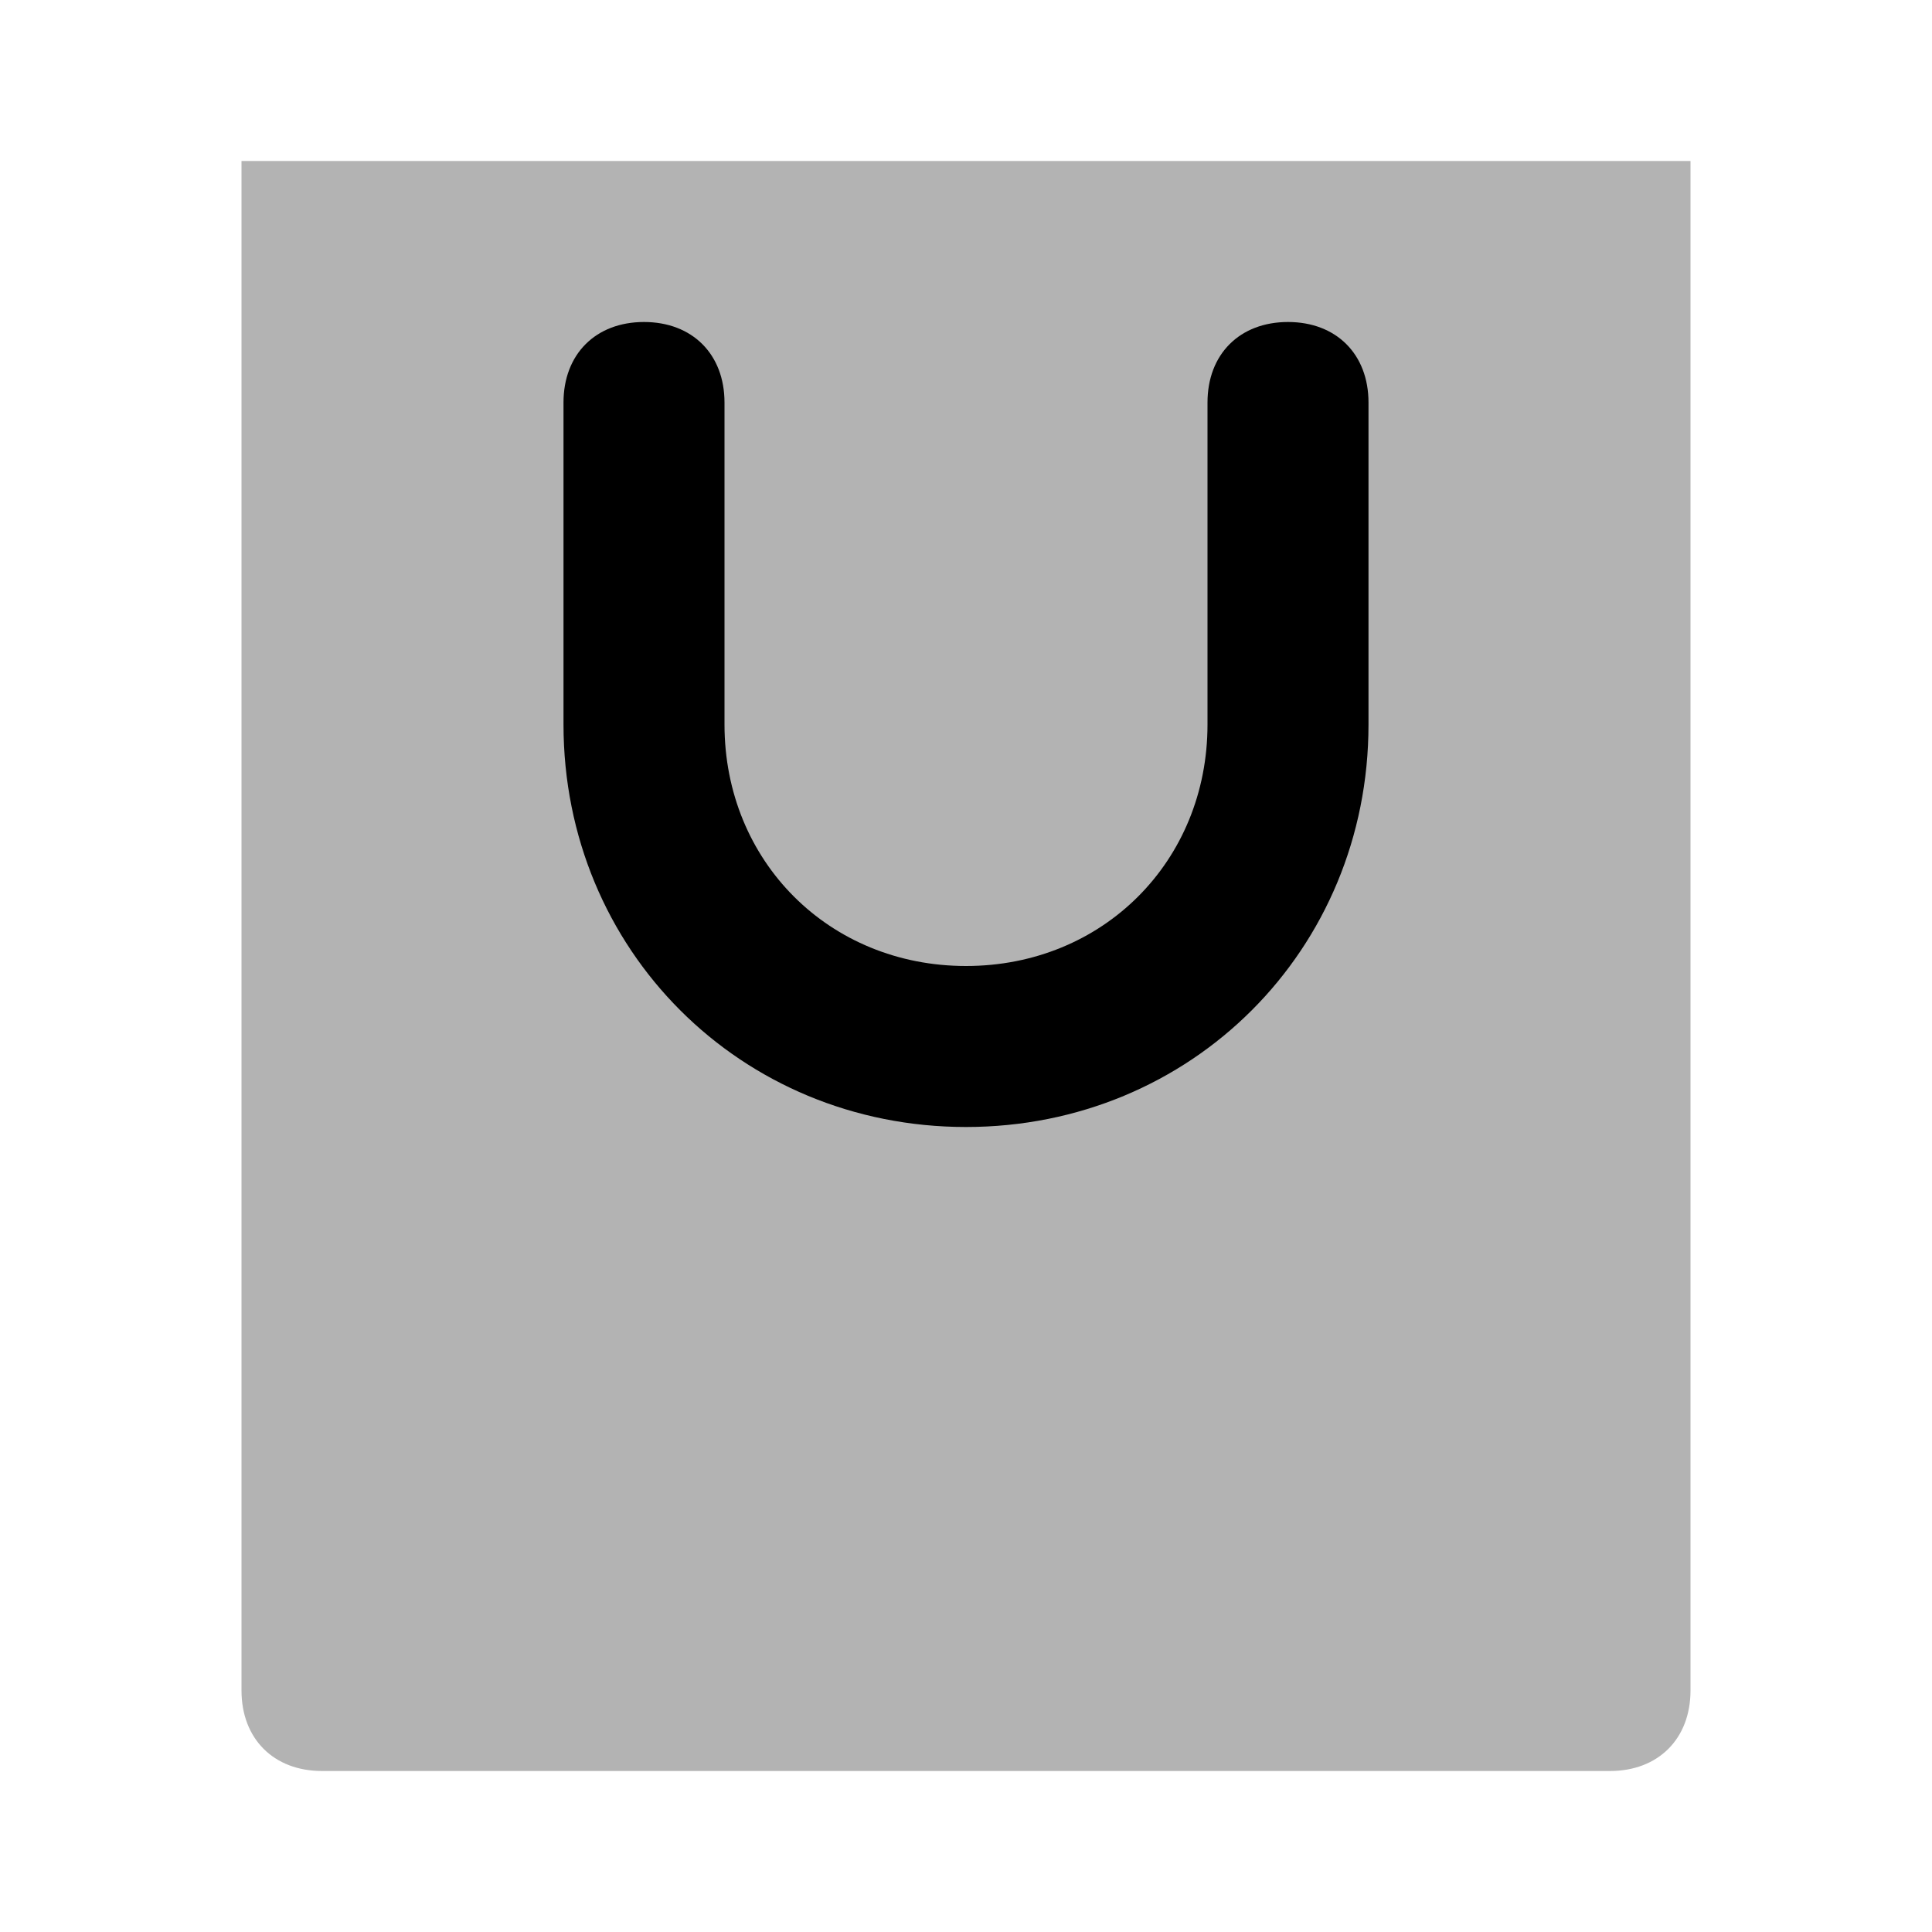
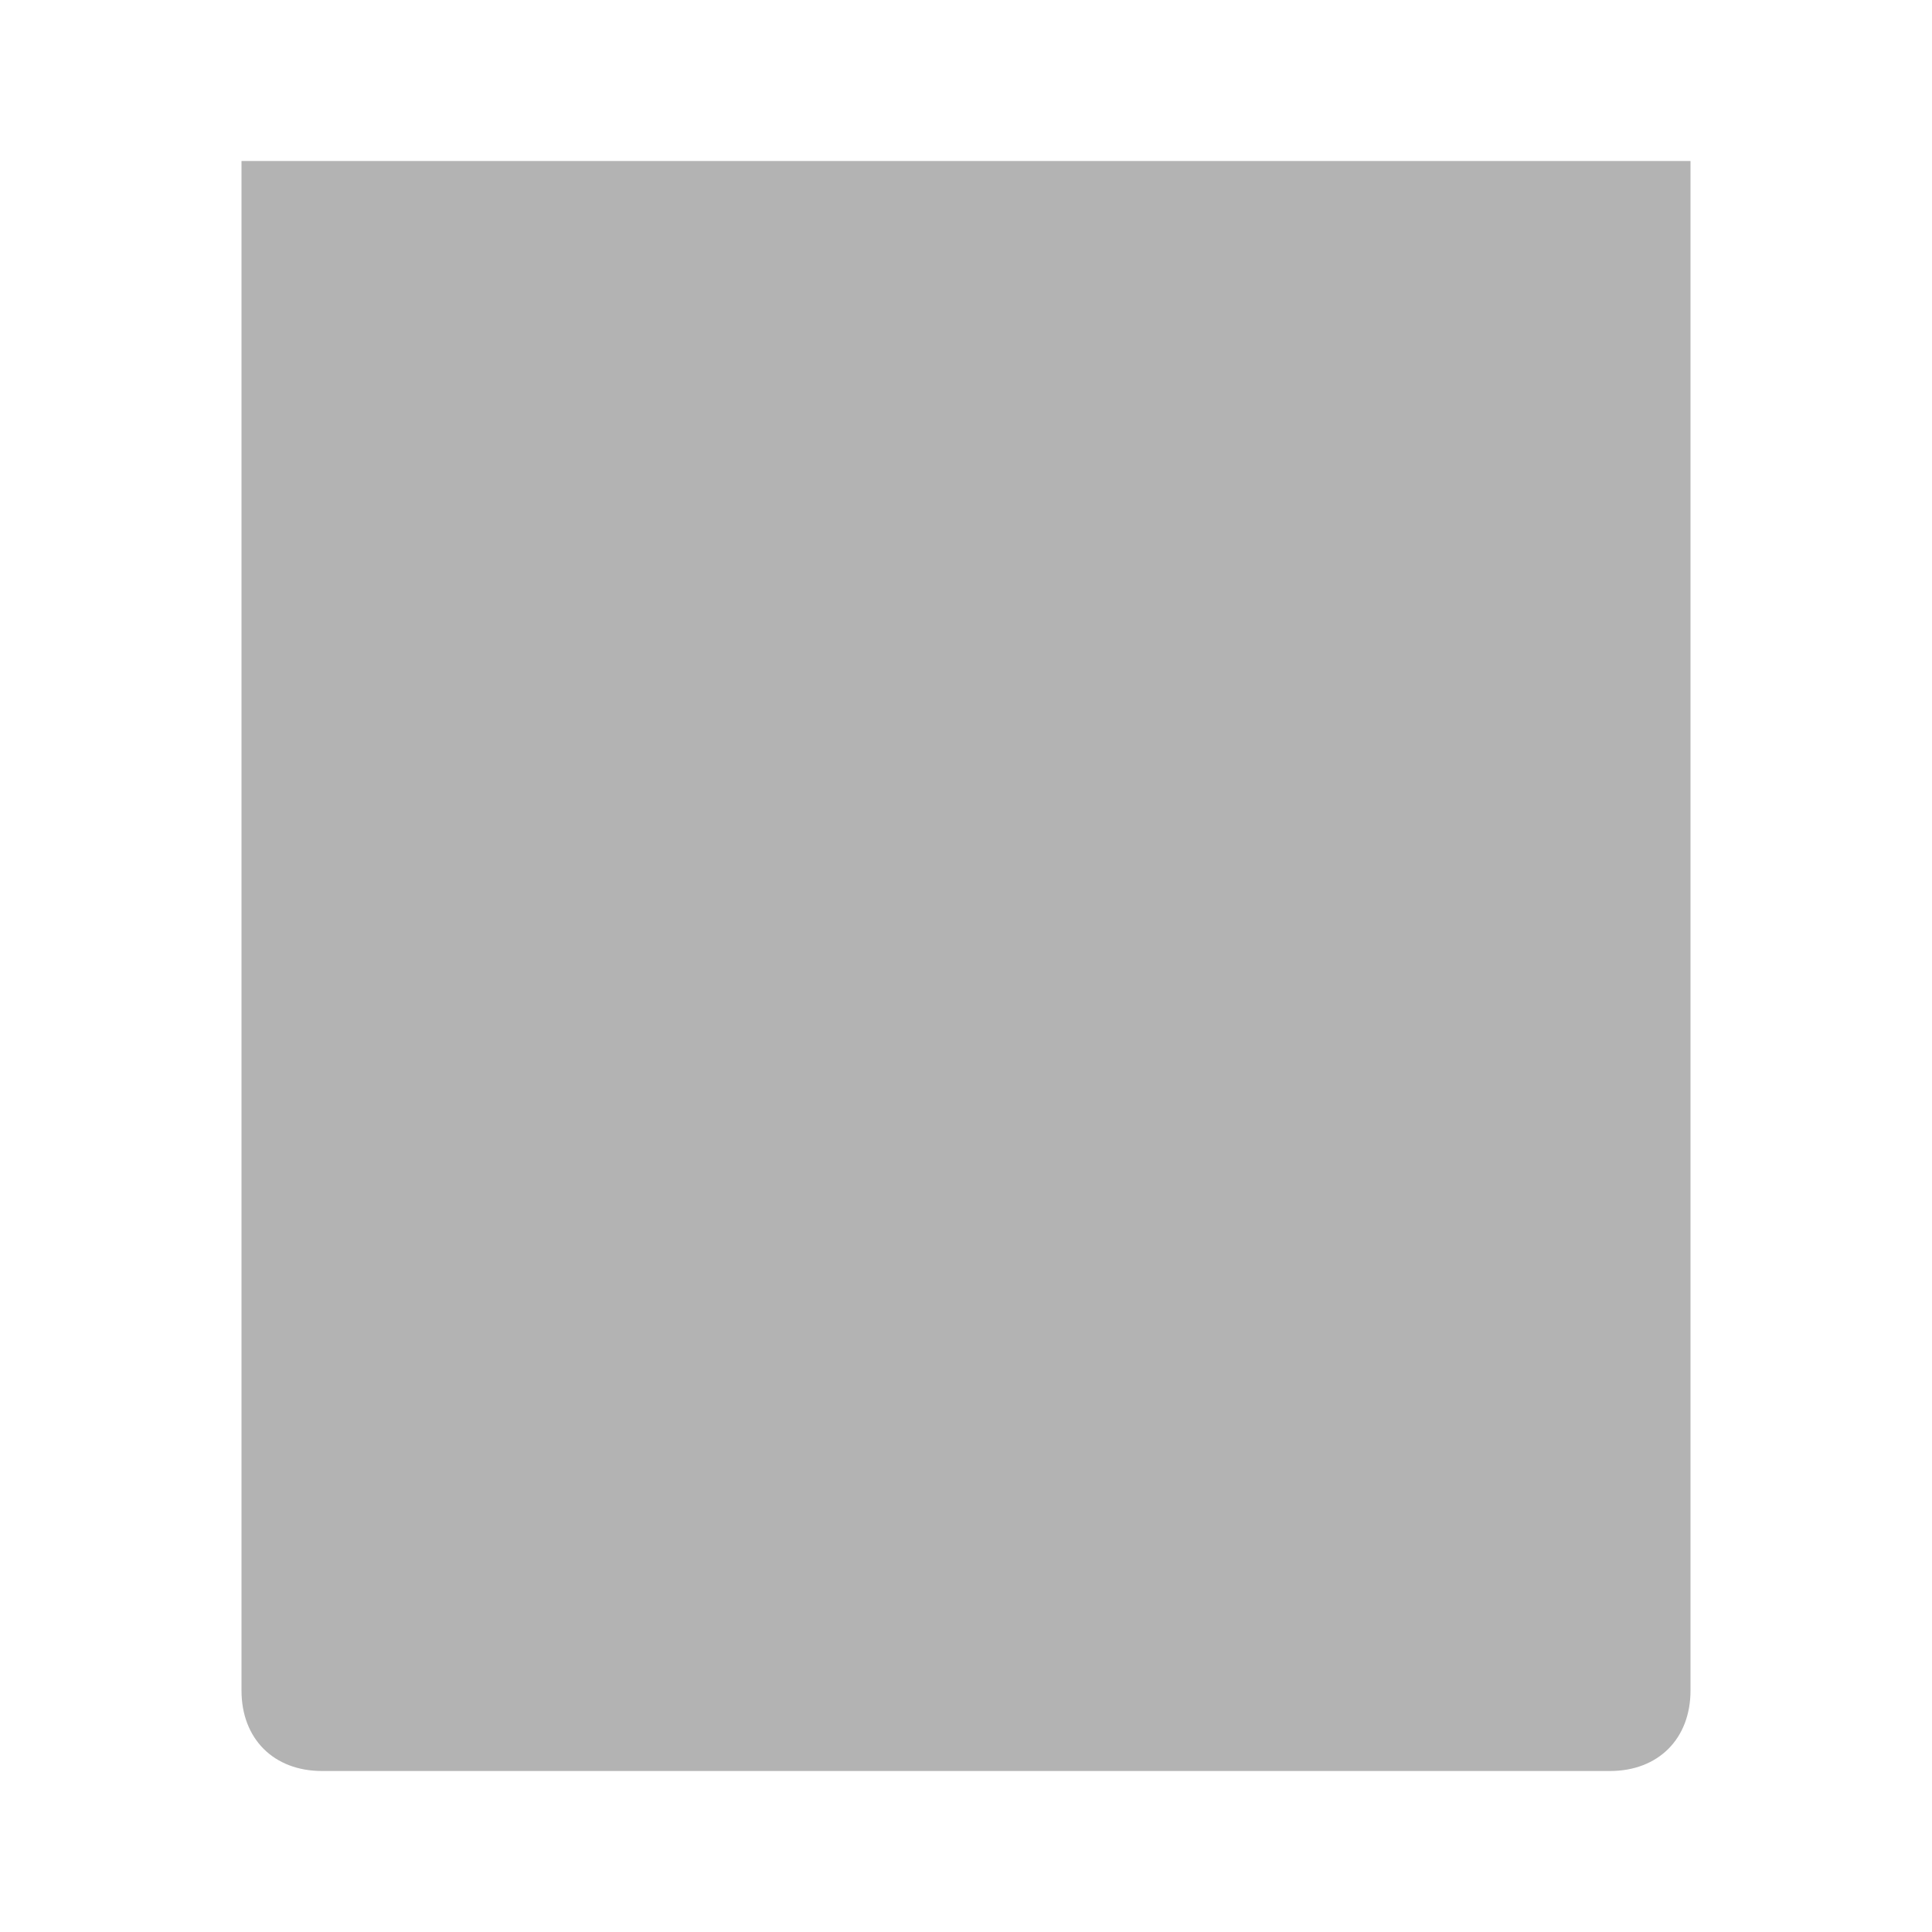
<svg xmlns="http://www.w3.org/2000/svg" width="24" height="24" viewBox="0 0 24 24" fill="none">
  <path opacity="0.3" d="M20 22H4C3.4 22 3 21.6 3 21V2H21V21C21 21.6 20.6 22 20 22Z" fill="currentColor" />
-   <path d="M12 14C9.2 14 7 11.8 7 9V5C7 4.4 7.4 4 8 4C8.6 4 9 4.4 9 5V9C9 10.7 10.3 12 12 12C13.7 12 15 10.7 15 9V5C15 4.4 15.4 4 16 4C16.6 4 17 4.4 17 5V9C17 11.8 14.8 14 12 14Z" fill="currentColor" />
</svg>